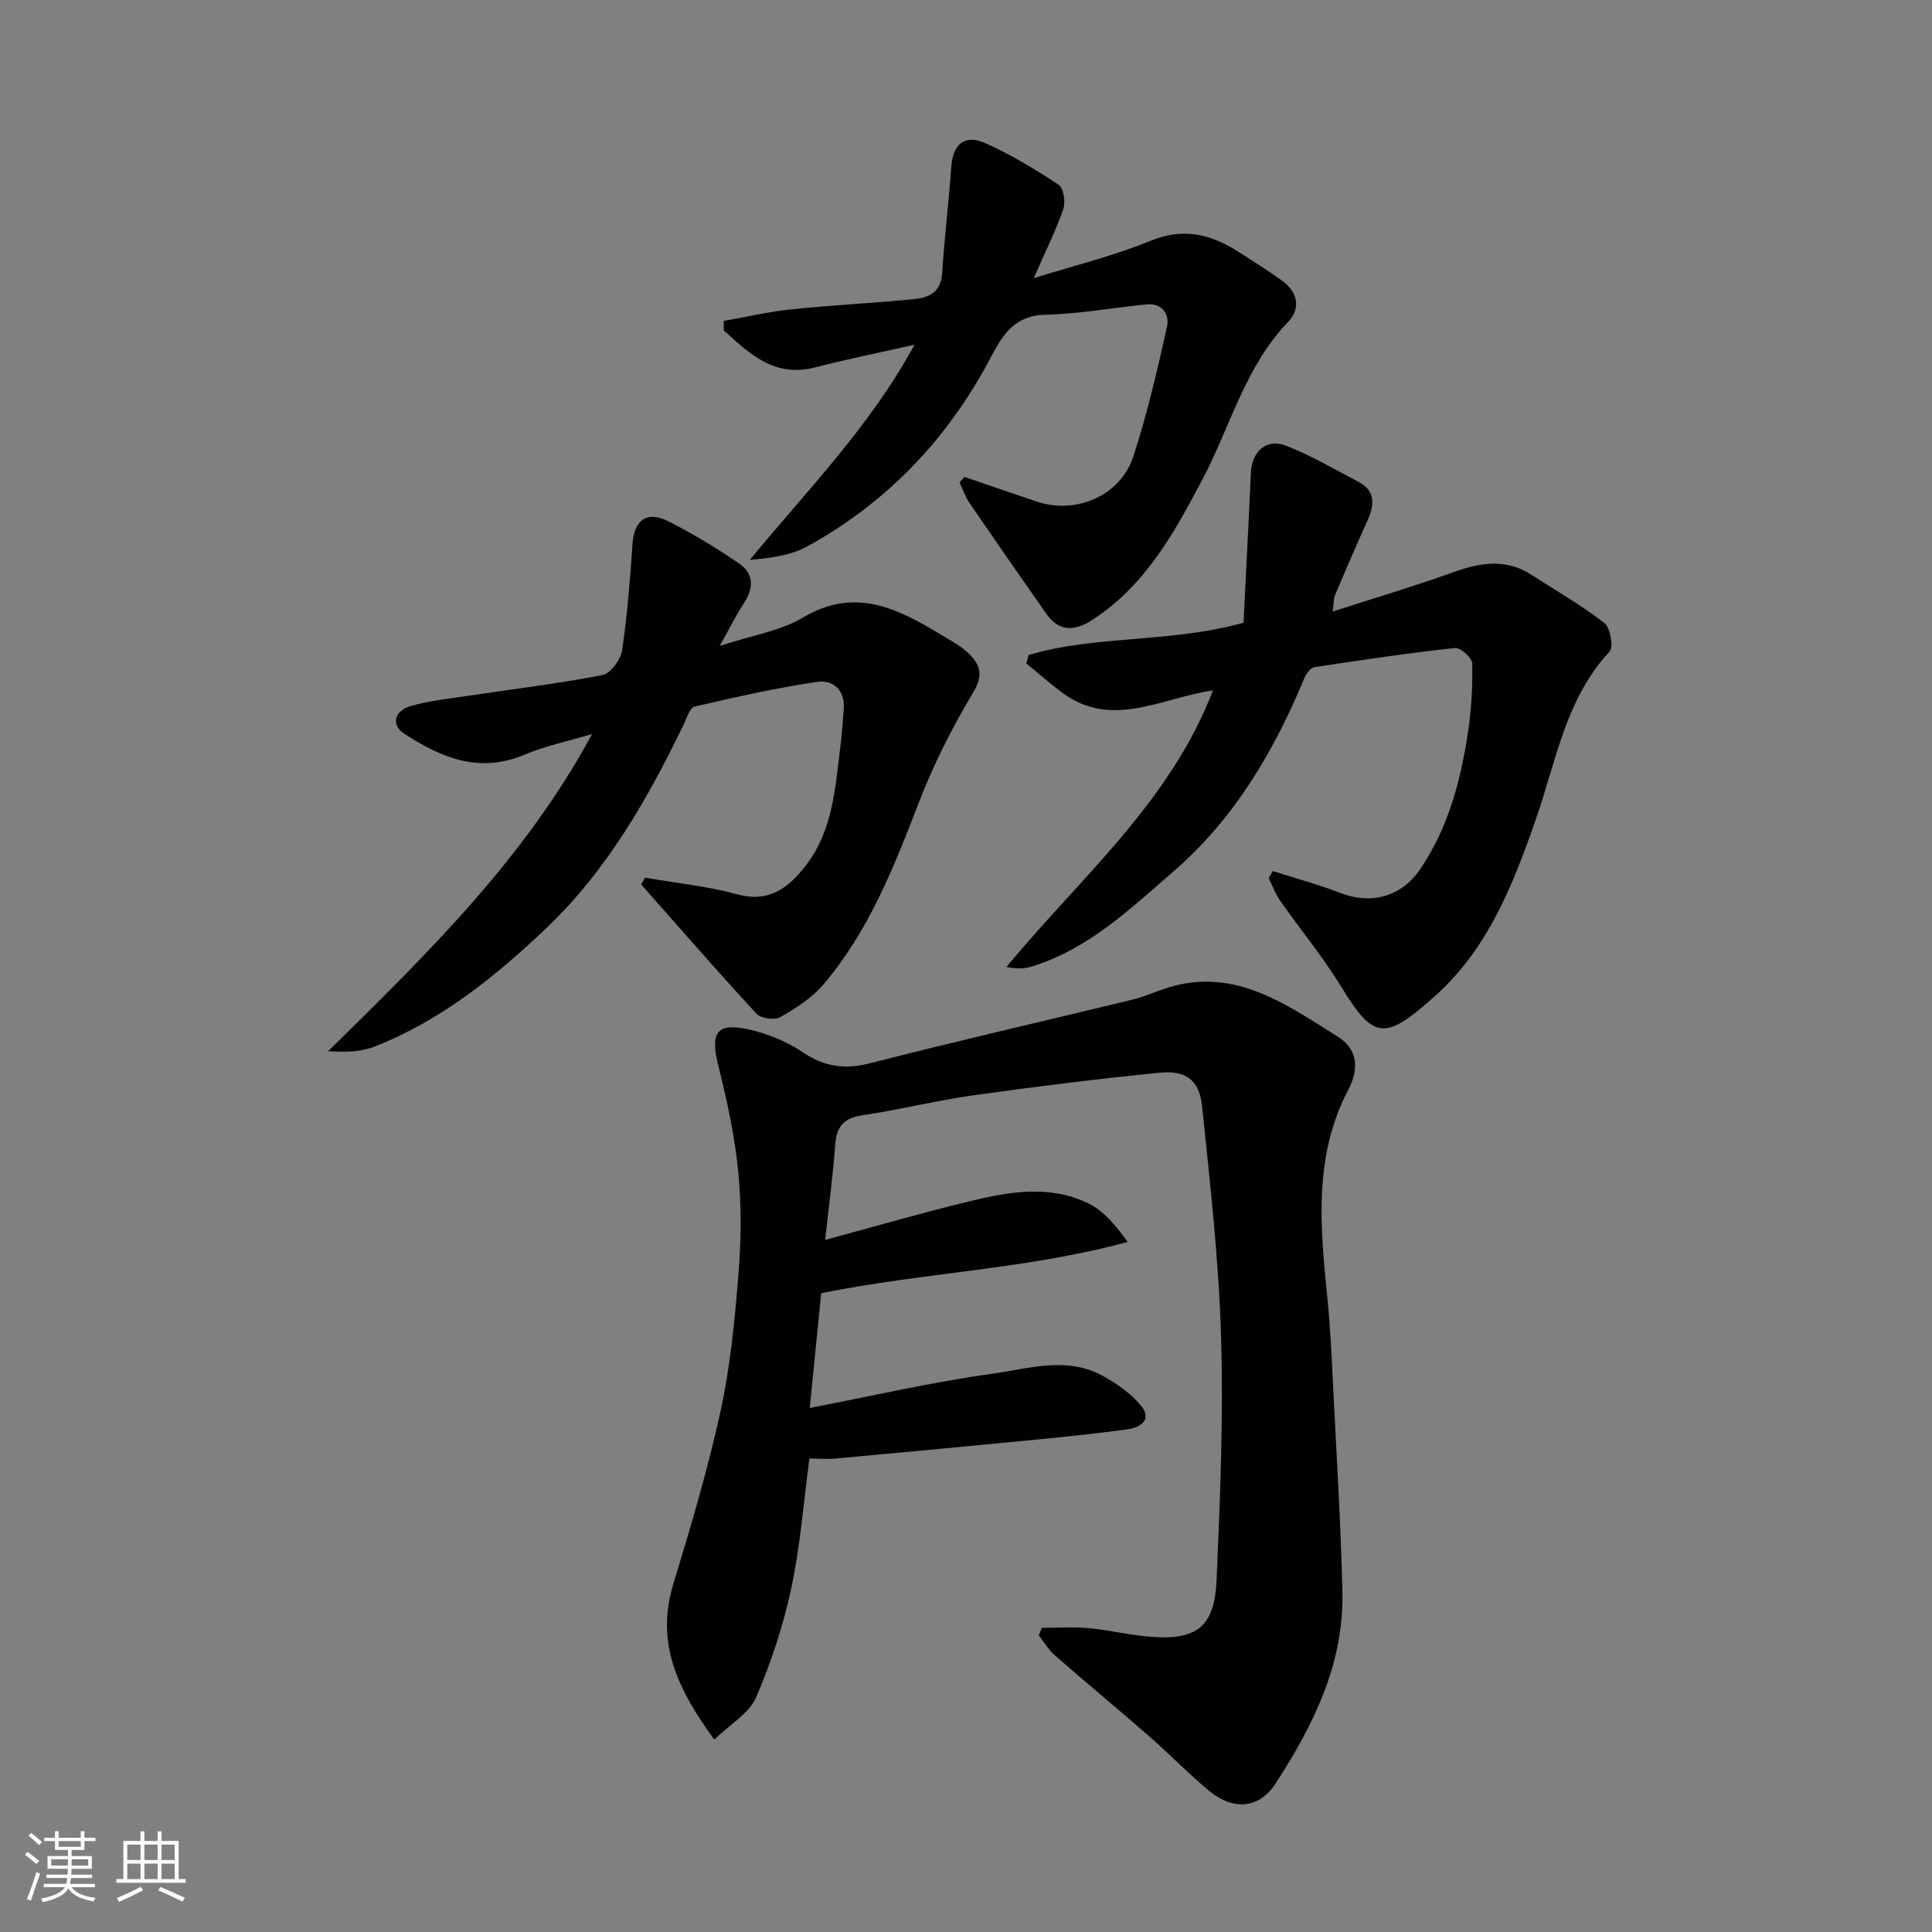
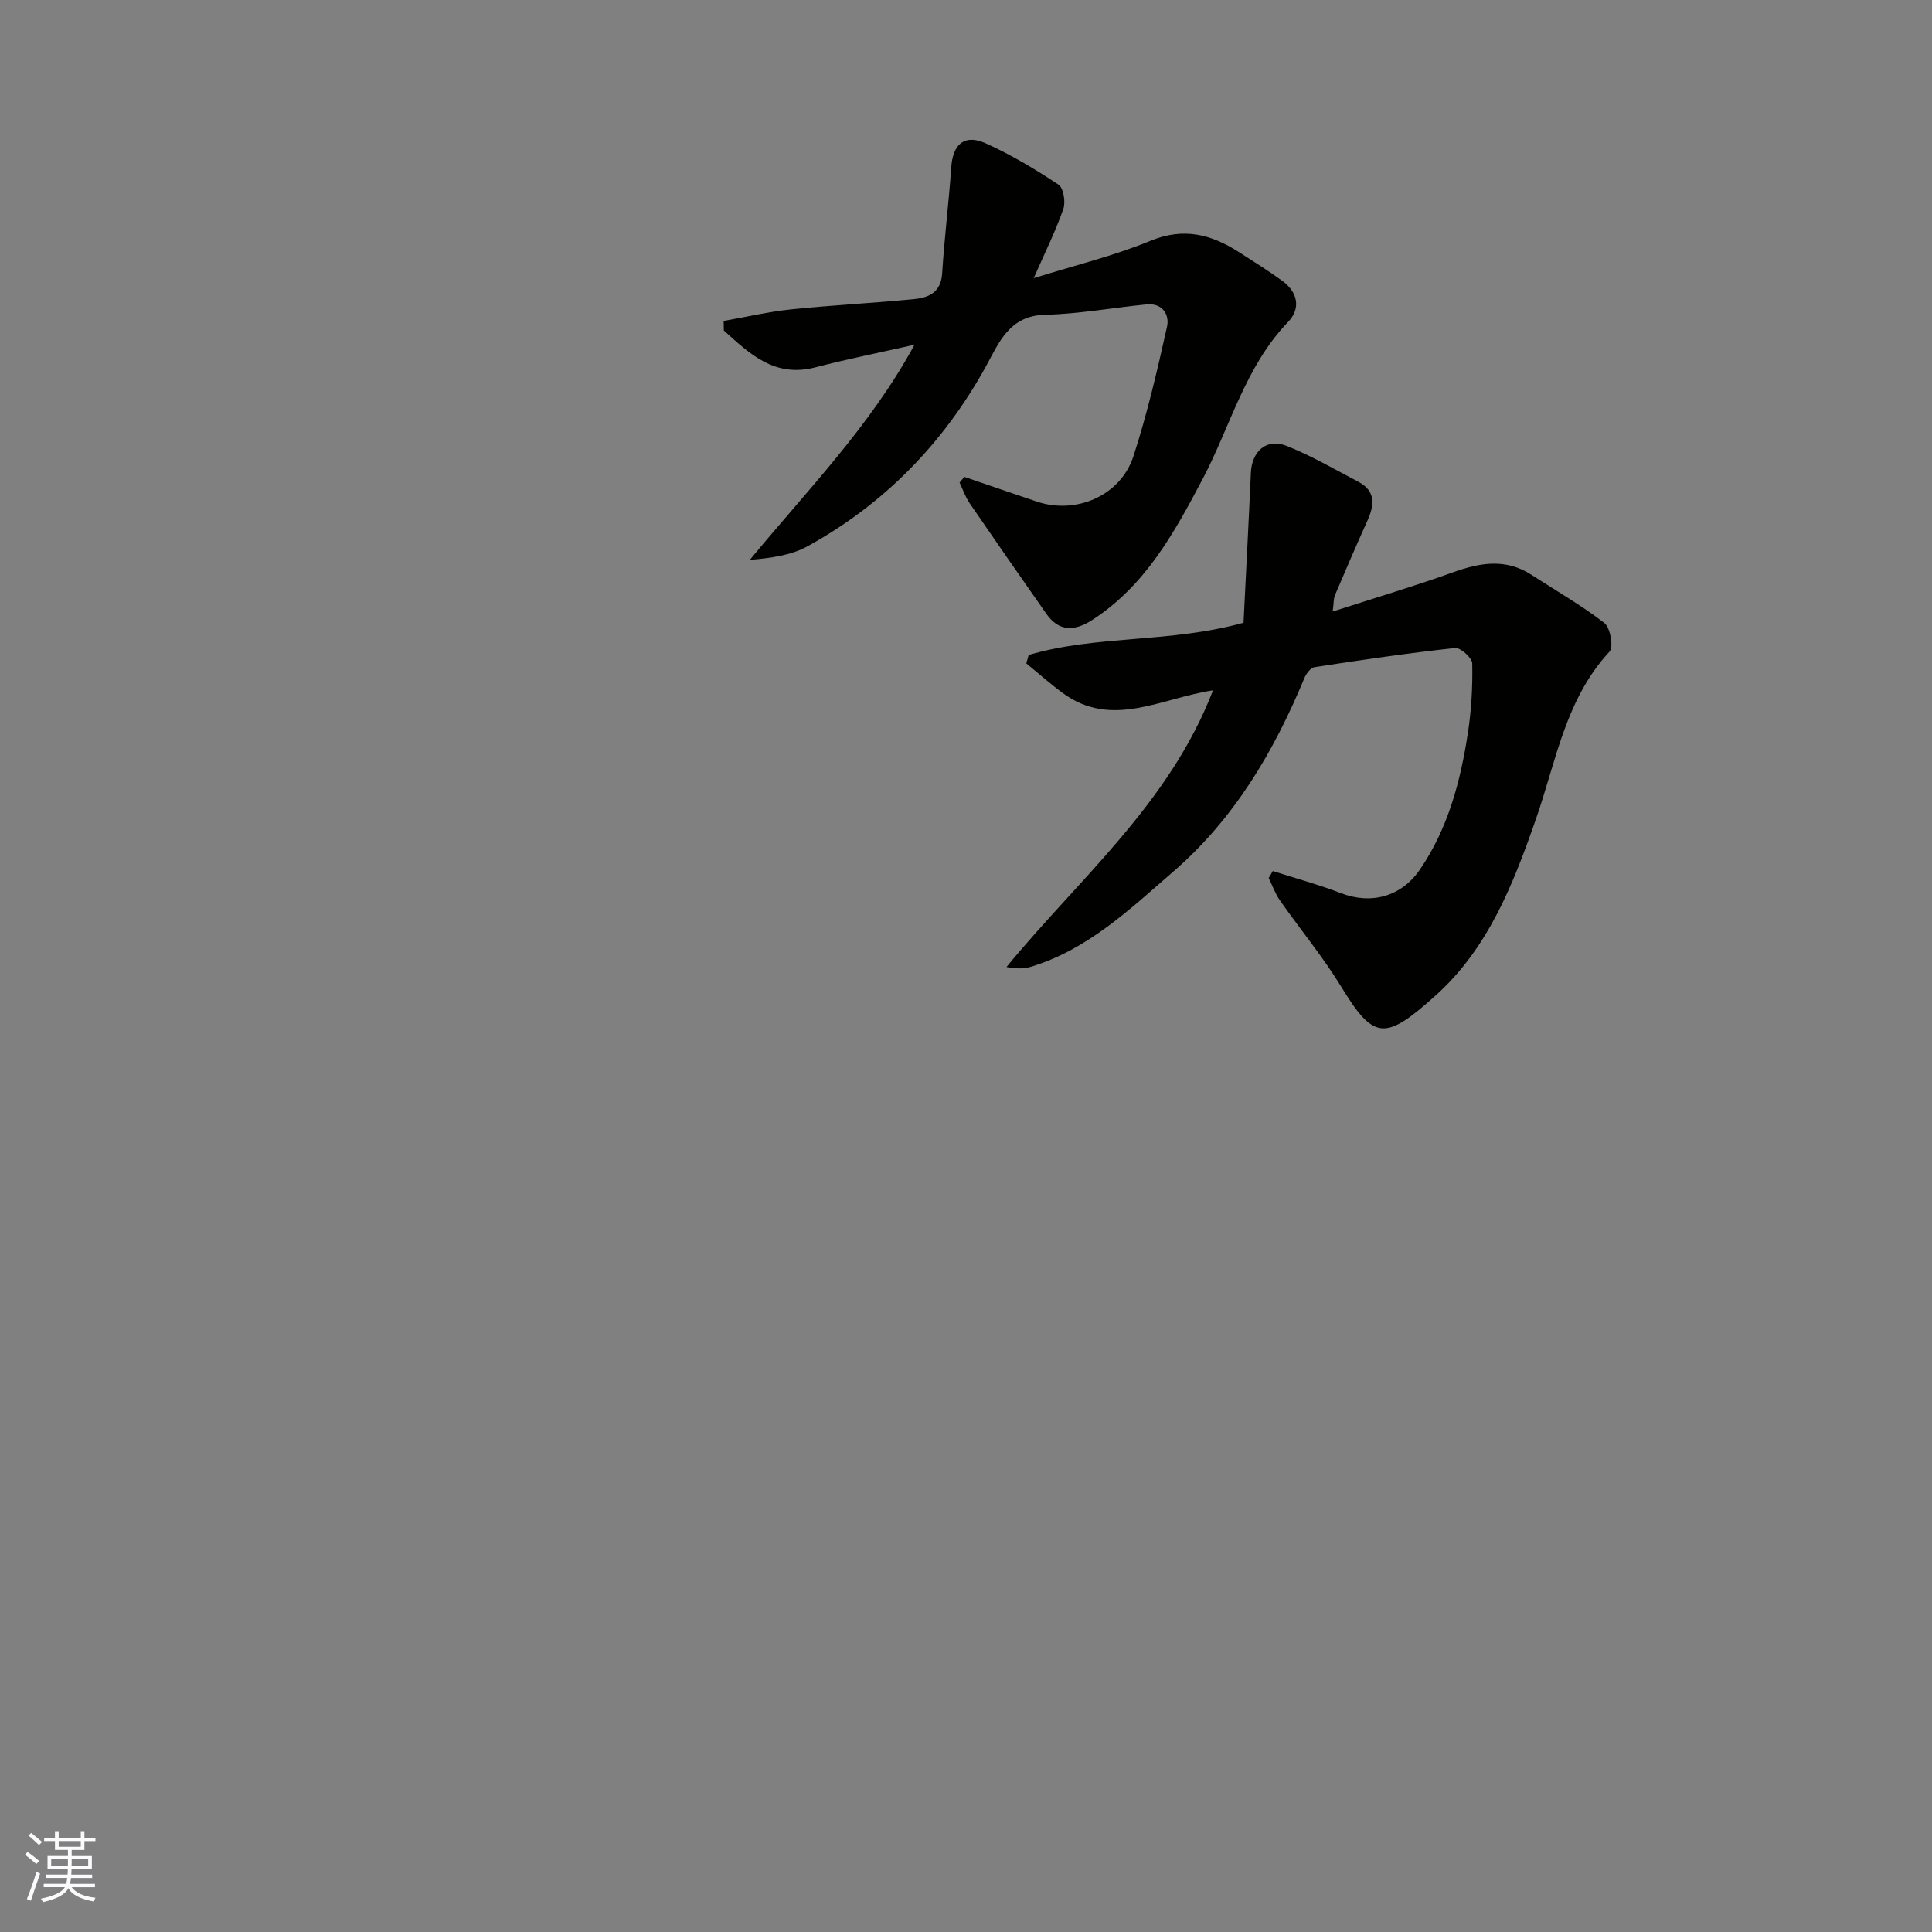
<svg xmlns="http://www.w3.org/2000/svg" enable-background="new 0 0 400 400" viewBox="0 0 400 400">
  <rect x="0" y="0" width="400" height="400" fill="#808080" stroke="none" />
  <g fill="#010100">
-     <path d="m215.69 337.03c3.23 0 6.49-.24 9.69.06 4.55.43 9.05 1.57 13.6 1.84 9.33.56 12.51-2.66 12.91-11.91.72-16.75 1.42-33.54.92-50.28-.47-15.91-2.29-31.79-3.92-47.65-.56-5.43-3.3-7.54-8.77-7-12.86 1.28-25.7 2.87-38.5 4.67-7.74 1.09-15.37 3-23.1 4.15-3.83.57-5.31 2.32-5.59 6.05-.49 6.51-1.35 12.99-2.09 19.75 10.27-2.77 20.03-5.61 29.89-8 8.17-1.98 16.59-3.46 24.56.42 3.21 1.56 5.72 4.58 8.18 8-20.89 5.68-42.01 6.29-63.45 10.61-.74 7.39-1.54 15.46-2.37 23.76 13.01-2.5 25.37-5.36 37.89-7.1 7.47-1.04 15.35-3.63 22.74.44 2.93 1.62 5.89 3.66 7.97 6.21 2.32 2.86-.04 4.5-2.85 4.88-6.01.81-12.04 1.46-18.07 2.05-14.06 1.37-28.12 2.69-42.19 3.98-1.8.17-3.64.02-5.56.02-1.22 9.11-1.88 18.11-3.76 26.85-1.66 7.73-4.16 15.38-7.3 22.63-1.42 3.27-5.31 5.48-8.63 8.7-7.75-10.58-12.16-20.19-8.49-32.2 3.6-11.79 7.12-23.66 9.76-35.69 2.02-9.23 2.95-18.76 3.71-28.2.58-7.15.67-14.44-.03-21.57-.73-7.42-2.36-14.79-4.16-22.04-1.65-6.67-.29-8.82 6.38-7.32 3.9.87 7.86 2.5 11.17 4.73 4.51 3.04 8.72 3.6 13.98 2.25 17.96-4.61 36.04-8.74 54.06-13.11 2.04-.5 4.02-1.28 6-2.01 14.46-5.37 25.52 2.61 36.67 9.6 4.09 2.57 4.55 6.55 2.19 11.05-7.21 13.75-5.79 28.42-4.31 43.1.6 5.91.87 11.85 1.16 17.78.71 14.36 1.62 28.72 1.95 43.1.34 14.83-6.03 27.6-13.84 39.63-3.41 5.26-8.81 5.63-13.79 1.49-4.31-3.59-8.23-7.66-12.46-11.35-6.43-5.62-13.03-11.06-19.46-16.69-1.31-1.14-2.21-2.74-3.3-4.12.2-.53.4-1.05.61-1.56z" />
    <path d="m212.97 135.61c14.1-4.17 29.14-2.43 44.49-6.68.48-9.77 1.05-20.4 1.52-31.04.19-4.46 3.25-7.22 7.38-5.58 5.12 2.02 9.92 4.85 14.82 7.41 3.83 2 3.33 5 1.84 8.28-2.28 5.05-4.47 10.15-6.64 15.25-.29.68-.22 1.51-.46 3.36 8.82-2.85 16.99-5.27 25-8.15 5.58-2 10.88-2.88 16.17.56 5.06 3.28 10.33 6.29 15.08 9.97 1.23.96 1.93 4.98 1.07 5.91-9.11 9.81-11.06 22.66-15.2 34.55-4.71 13.54-9.9 26.88-20.85 36.69-10.37 9.3-12.71 9.3-19.45-1.76-3.81-6.25-8.54-11.95-12.75-17.97-.98-1.4-1.56-3.08-2.32-4.63.28-.48.56-.96.85-1.44 4.69 1.5 9.46 2.79 14.05 4.56 6.35 2.46 12.6.72 16.42-4.88 5.84-8.56 8.4-18.3 9.93-28.33.72-4.73.99-9.57.89-14.34-.02-1.14-2.43-3.31-3.55-3.19-9.74 1.06-19.44 2.48-29.13 3.97-.81.13-1.72 1.39-2.1 2.32-6.29 15.17-14.51 29.08-27.04 39.94-9 7.8-17.71 16.18-29.55 19.77-1.52.46-3.2.42-5.06.05 15.14-18.42 33.75-33.87 42.76-57.28-10.69 1.57-20.87 8.02-31.06.59-2.63-1.92-5.07-4.11-7.6-6.18.18-.57.34-1.15.49-1.73z" />
-     <path d="m133.54 181.71c6.41 1.11 12.94 1.76 19.19 3.47 6.68 1.82 10.72-1.61 14.16-6.06 5.54-7.16 6.03-15.99 7.1-24.56.32-2.59.52-5.21.7-7.81.28-3.93-2.3-6.06-5.52-5.58-8.53 1.27-16.97 3.17-25.37 5.12-.97.22-1.58 2.31-2.2 3.6-7.45 15.42-15.92 30.28-28.38 42.16-10.52 10.03-21.91 19.25-35.71 24.65-2.79 1.09-5.98 1.17-9.56.93 20.46-20.08 40.78-39.98 54.64-65.66-4.84 1.45-9.64 2.44-14.08 4.31-9.36 3.93-17.22.56-24.84-4.39-2.72-1.77-2.1-4.73 1.45-5.74 3.89-1.11 8-1.51 12.02-2.12 9.21-1.39 18.48-2.49 27.61-4.27 1.67-.33 3.76-3.19 4.05-5.13 1.09-7.29 1.65-14.67 2.16-22.04.34-4.94 2.98-6.93 7.49-4.63 5.04 2.56 9.91 5.52 14.58 8.71 2.96 2.02 3.11 4.96 1.07 8.07-1.59 2.42-2.87 5.03-5.09 8.99 6.72-2.21 12.56-3.08 17.25-5.88 10.74-6.39 19.55-1.89 28.5 3.52 1.95 1.18 4.04 2.26 5.67 3.81 2.37 2.26 3.32 4.41 1.1 8.1-4.39 7.34-8.3 15.08-11.37 23.06-5.12 13.3-10.33 26.49-19.67 37.47-2.38 2.8-5.72 4.93-8.95 6.78-1.17.67-4.02.27-4.93-.72-8.1-8.78-15.95-17.81-23.87-26.76.26-.47.53-.93.8-1.4z" />
    <path d="m199.65 98.73c5.02 1.71 10.02 3.45 15.05 5.13 8.11 2.71 17.31-1.24 19.96-9.39 2.85-8.77 4.95-17.81 6.96-26.83.55-2.48-.93-4.94-4.23-4.62-7.01.69-14.01 1.98-21.03 2.15-7.46.18-9.56 5.85-12.27 10.75-8.8 15.93-21.02 28.42-36.9 37.18-3.46 1.91-7.68 2.44-11.95 2.82 11.93-14.48 24.91-27.64 34.1-44.55-7.28 1.65-13.94 2.97-20.5 4.68-8.52 2.22-13.65-2.83-18.98-7.63-.01-.66-.02-1.32-.03-1.97 4.63-.82 9.23-1.9 13.89-2.39 8.51-.88 17.06-1.3 25.57-2.14 2.99-.29 5.52-1.39 5.77-5.28.46-7.36 1.38-14.69 1.89-22.05.33-4.72 2.72-6.88 7.07-4.94 5.28 2.36 10.3 5.38 15.13 8.58 1.04.69 1.51 3.58 1 5.03-1.59 4.57-3.76 8.93-6.13 14.33 8.51-2.66 16.58-4.6 24.16-7.73 6.91-2.85 12.62-1.33 18.35 2.35 3.02 1.94 6.07 3.84 8.97 5.95 3.22 2.36 3.86 5.72 1.17 8.51-8.89 9.26-11.92 21.59-17.67 32.49-5.86 11.12-11.89 22.13-22.92 29.23-3.59 2.31-6.81 2.44-9.44-1.3-5.34-7.61-10.64-15.24-15.89-22.91-.88-1.29-1.4-2.83-2.08-4.26.33-.39.66-.79.98-1.19z" />
  </g>
  <path d="m5.17 384 .55-.58c.85.61 1.65 1.24 2.4 1.87l-.59.64c-.83-.73-1.62-1.37-2.36-1.93m1.22 9.53-.82-.34c.71-1.76 1.37-3.64 1.98-5.63.24.13.5.25.76.36-.6 1.67-1.24 3.54-1.92 5.61m-.5-13.5.57-.54c.56.44 1.31 1.06 2.26 1.87l-.64.64c-.68-.66-1.41-1.32-2.19-1.97m3.25.46h2.24v-1.36h.77v1.36h4.57v-1.36h.76v1.36h2.28v.69h-2.28v1.84h-2.64v1.26h4.18v2.64h-4.21c0 .45-.02.86-.05 1.21h4.32v.69h-4.38c-.04.34-.1.75-.19 1.22h5.15v.69h-4.82c.87 1.19 2.51 1.92 4.93 2.19-.17.31-.3.57-.37.76-2.77-.49-4.52-1.41-5.26-2.76-.56 1.26-2.3 2.23-5.24 2.9-.12-.24-.26-.48-.43-.72 2.73-.55 4.38-1.34 4.96-2.38h-4.38v-.69h4.65c.1-.38.17-.79.21-1.22h-4.32v-.69h4.4c.03-.34.05-.75.05-1.21h-4.2v-2.64h4.23v-1.26h-2.69v-1.84h-2.24zm1.46 4.46v1.29h3.45c.01-.4.02-.57.01-.53v-.32-.45h-3.46zm1.55-2.59h4.57v-1.19h-4.57zm6.11 2.59h-3.42v.77c-.01.19-.01.37-.02.53h3.44z" fill="#fbfafc" />
-   <path d="m32.63 379.16h.82v1.98h3.54v7.89h1.45v.78h-14.36v-.78h1.46v-7.89h3.54v-1.98h.82v1.98h2.73zm-3.49 11.48.5.73c-1.61.82-3.28 1.63-5 2.41-.13-.27-.28-.55-.44-.82 1.75-.72 3.4-1.49 4.94-2.32m-2.78-5.55h2.73v-3.18h-2.73zm0 3.95h2.73v-3.2h-2.73zm3.54-3.95h2.73v-3.18h-2.73zm0 3.95h2.73v-3.2h-2.73zm7.89 4.68c-1.84-.92-3.51-1.7-5.02-2.32l.45-.73c1.89.8 3.57 1.55 5.04 2.23zm-1.62-11.81h-2.73v3.18h2.73zm-2.73 7.13h2.73v-3.2h-2.73z" fill="#fbfafc" />
</svg>